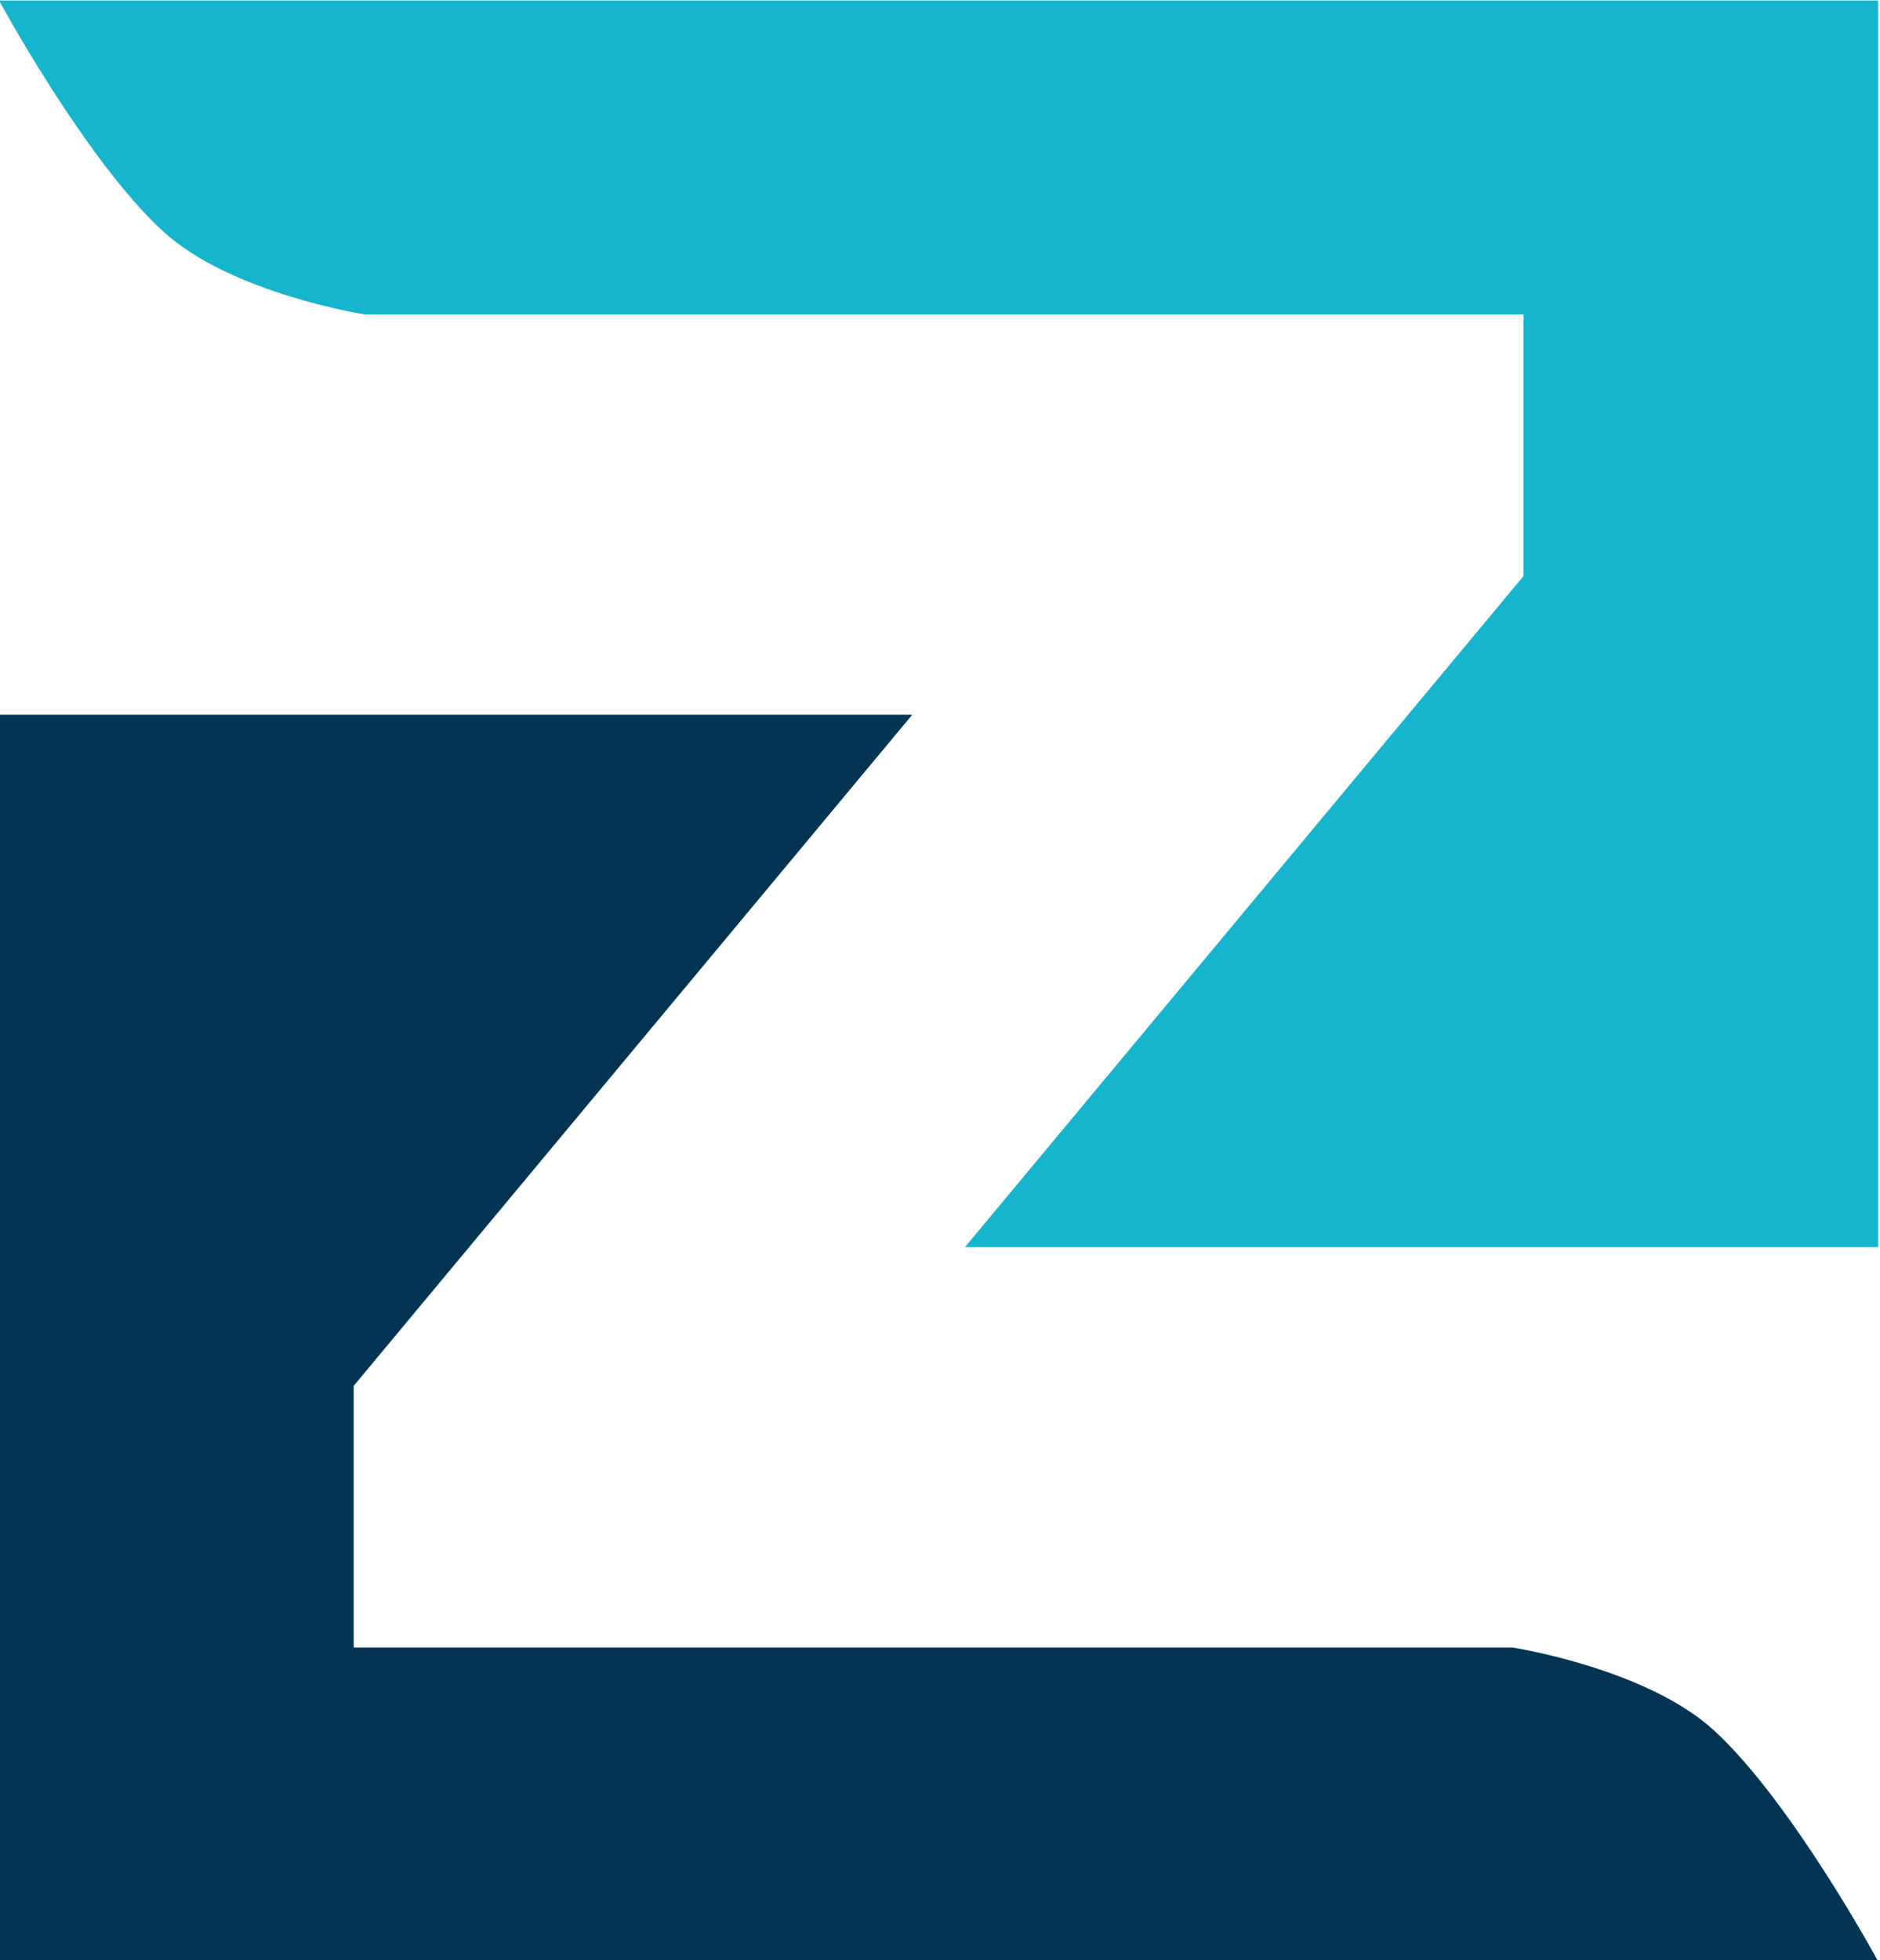
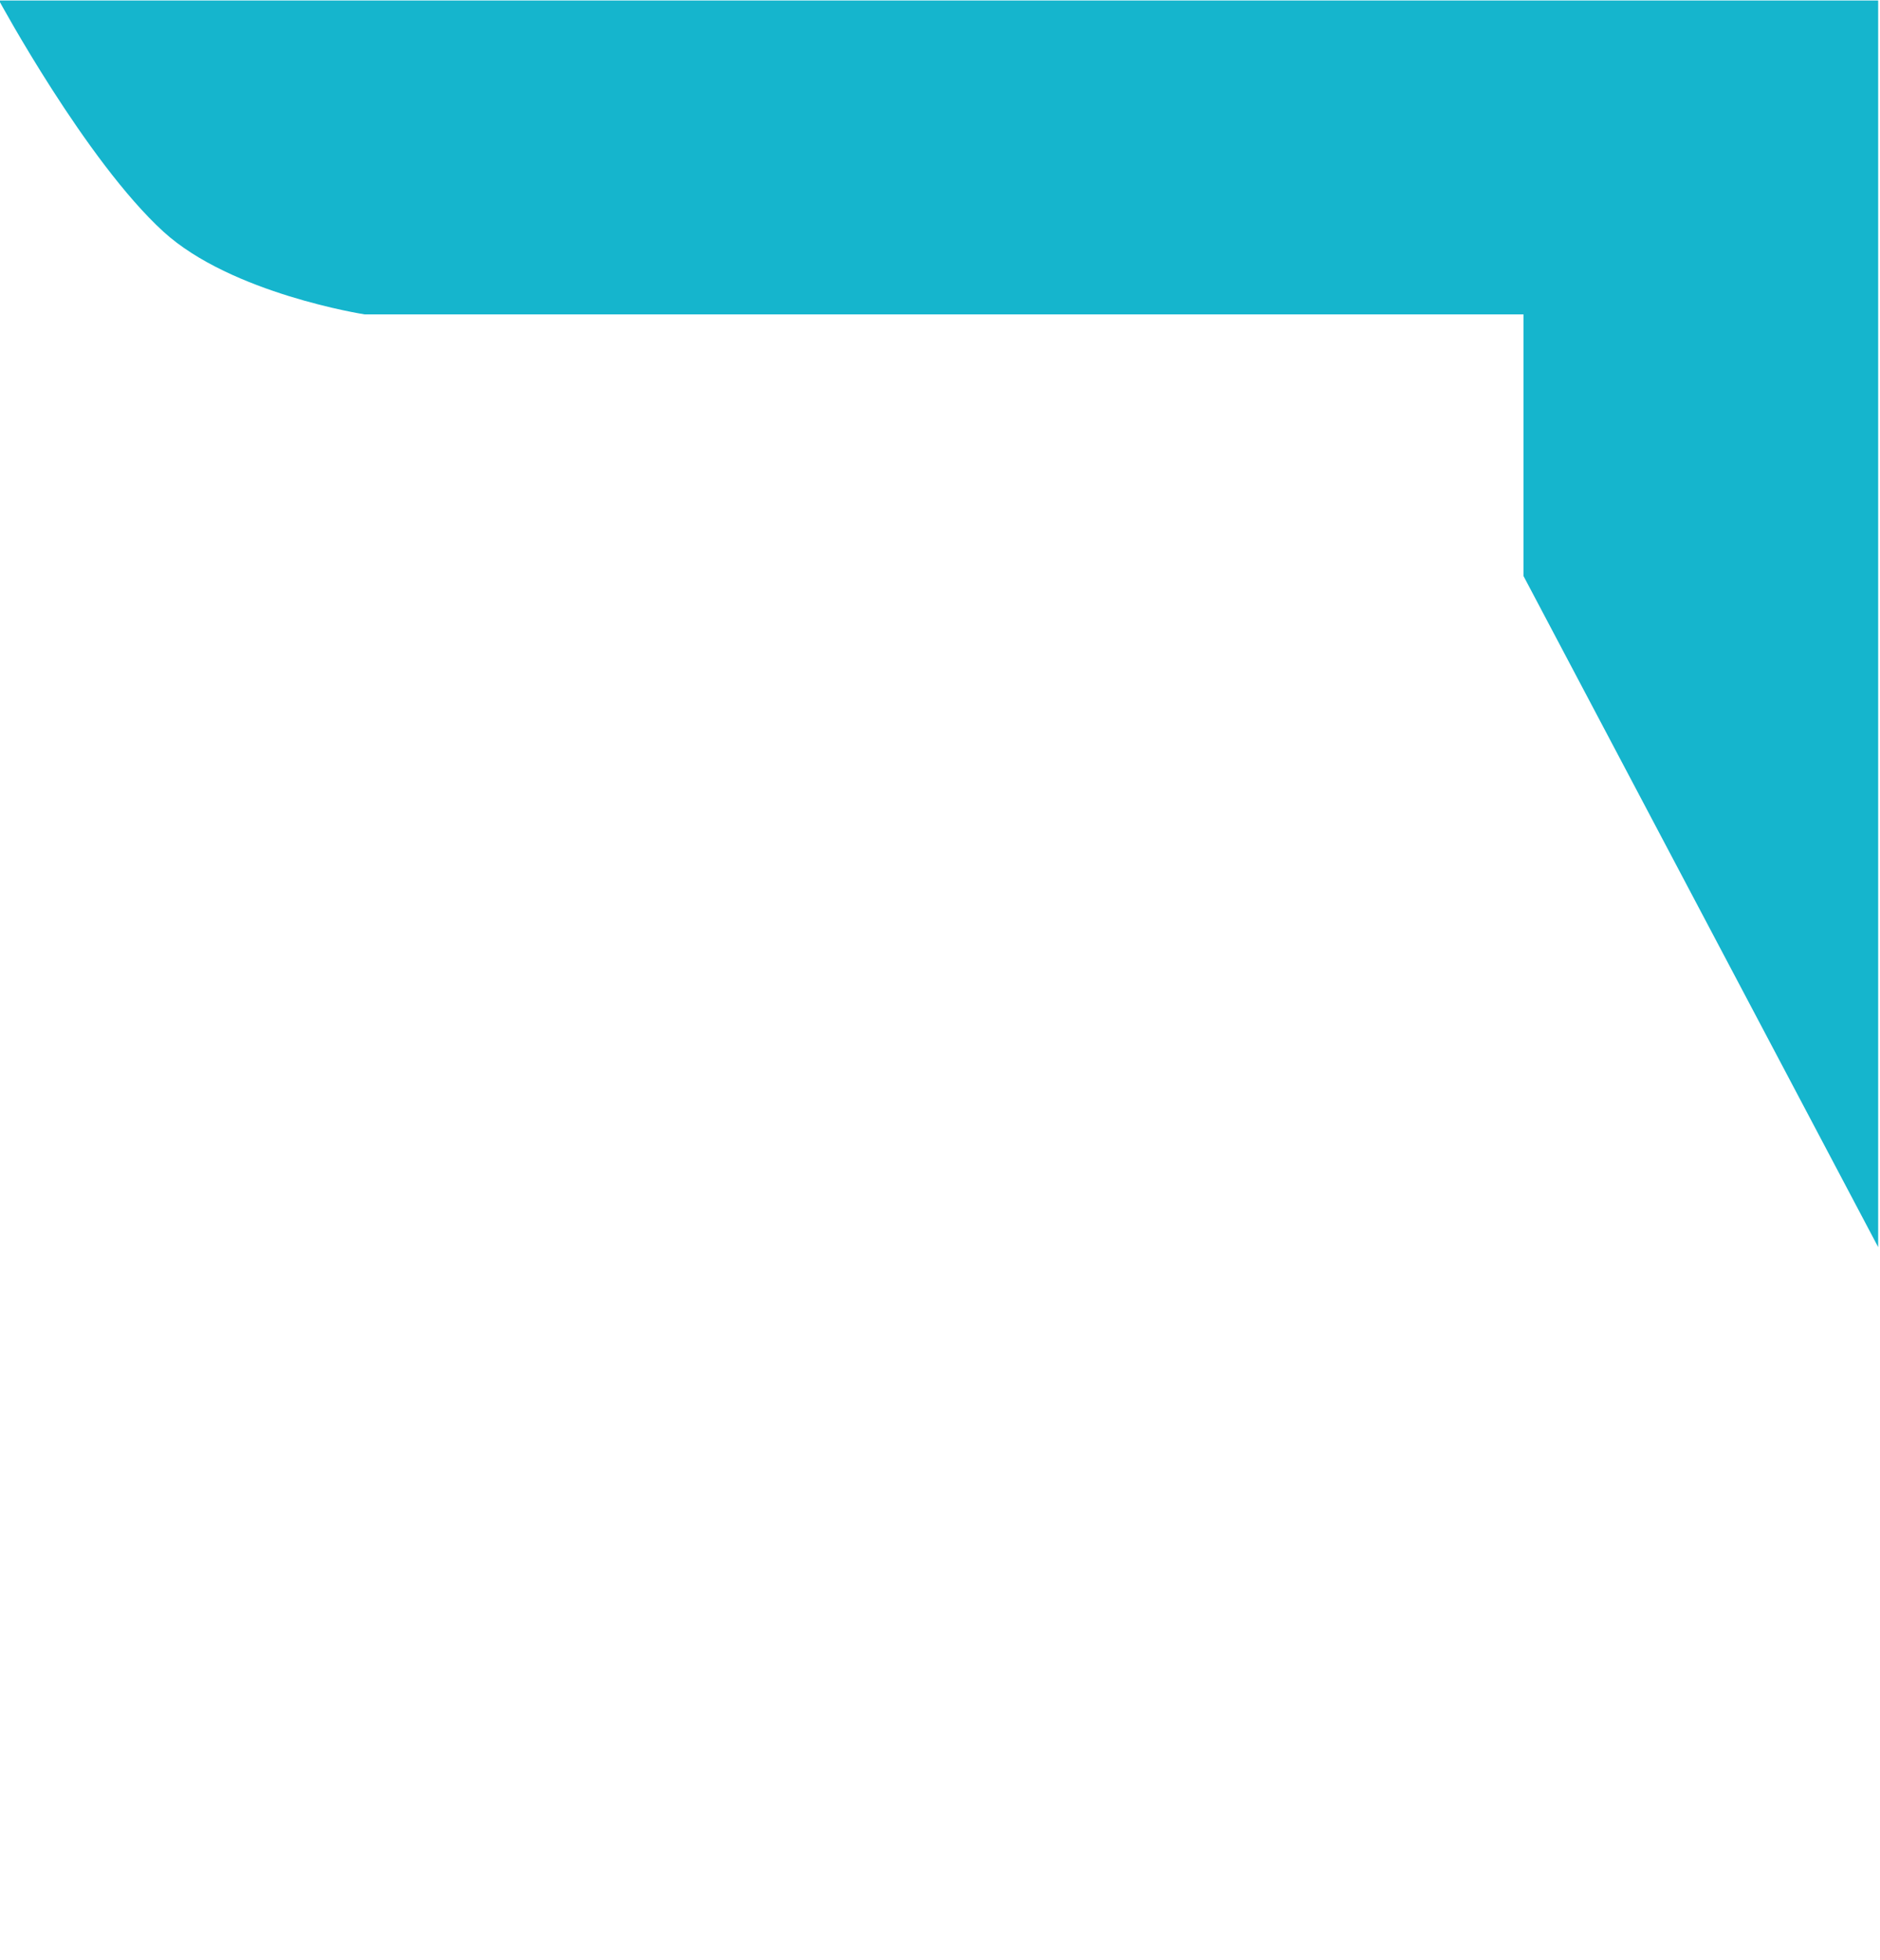
<svg xmlns="http://www.w3.org/2000/svg" xmlns:ns1="http://sodipodi.sourceforge.net/DTD/sodipodi-0.dtd" xmlns:ns2="http://www.inkscape.org/namespaces/inkscape" width="643.565" height="670.861" viewBox="0 0 643.565 670.861" version="1.1" xml:space="preserve" style="clip-rule:evenodd;fill-rule:evenodd;stroke-linejoin:round;stroke-miterlimit:2" id="svg12" ns1:docname="OZ Lentils-logo-dark-final.svg" ns2:export-filename="OZ Lentils-logo-dark-final-no-tagline.png" ns2:export-xdpi="96" ns2:export-ydpi="96">
  <defs id="defs12" />
  <ns1:namedview id="namedview12" pagecolor="#ffffff" bordercolor="#111111" borderopacity="1" ns2:showpageshadow="0" ns2:pageopacity="0" ns2:pagecheckerboard="1" ns2:deskcolor="#d1d1d1" />
  <g transform="matrix(1.063,0,0,1.07,-741.699,-390.055)" id="g3" ns2:export-filename="./g3.svg" ns2:export-xdpi="96" ns2:export-ydpi="96">
    <g transform="translate(116.092,-0.706)" id="g1">
-       <path d="M 581.334,593.886 H 875.415 L 695.548,808.55 v 83.706 h 373.242 c 0,0 42.89,6.619 64.75,26.449 24.98,22.659 52.94,73.947 52.94,73.947 H 581.334 Z" style="fill:#033452" id="path1" />
-     </g>
+       </g>
    <g transform="rotate(180,941.955,678.675)" id="g2">
-       <path d="M 581.334,593.886 H 875.415 L 695.548,808.55 v 83.706 h 373.242 c 0,0 42.89,6.619 64.75,26.449 24.98,22.659 52.94,73.947 52.94,73.947 H 581.334 Z" style="fill:#15b5cd" id="path2" />
+       <path d="M 581.334,593.886 L 695.548,808.55 v 83.706 h 373.242 c 0,0 42.89,6.619 64.75,26.449 24.98,22.659 52.94,73.947 52.94,73.947 H 581.334 Z" style="fill:#15b5cd" id="path2" />
    </g>
  </g>
</svg>